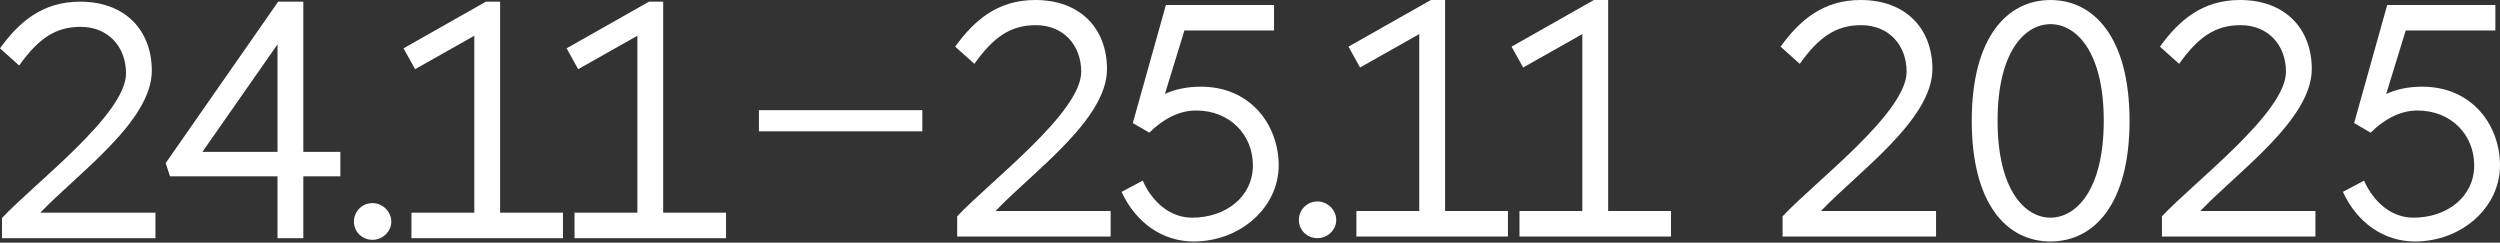
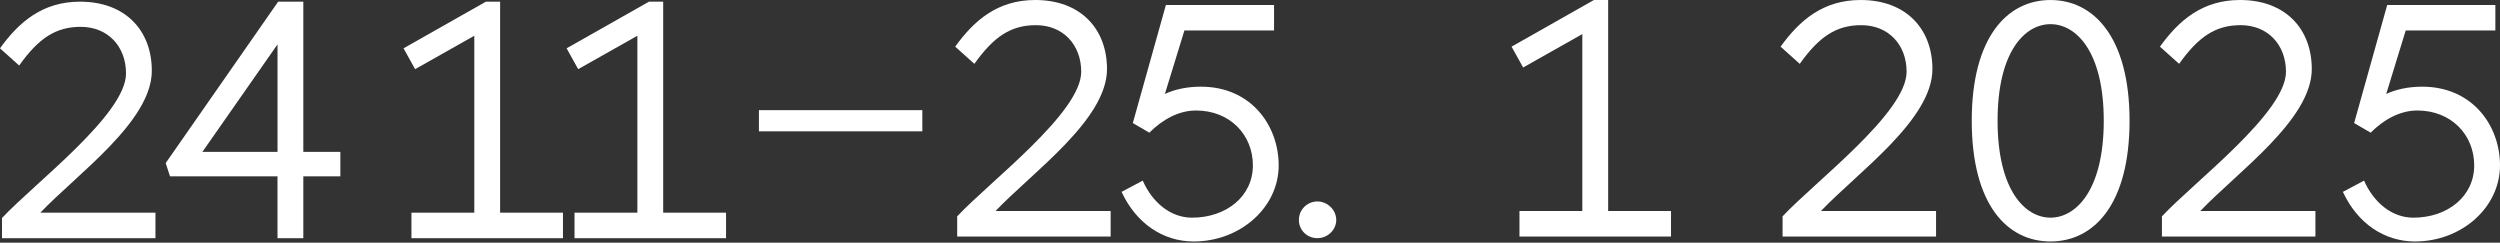
<svg xmlns="http://www.w3.org/2000/svg" fill="none" height="73" viewBox="0 0 752 73" width="752">
  <rect x="0" y="0" width="752" height="73" fill="#333333" stroke="none" />
  <g fill="#fff">
    <path d="m0 14.535c5.669-7.863 12.739-14.032 24.076-14.032 13.632 0 21.589 8.657 21.589 20.794 0 15.226-22.582 31.138-33.533 42.682h34.627v7.663h-46.159v-6.069c9.651-10.351 37.308-31.145 37.308-43.476 0-8.156-5.476-14.025-13.632-14.025-7.463 0-12.639 3.381-18.508 11.638z" />
    <path d="m83.473 71.643v-18.607h-32.34l-1.294-3.982 33.834-48.551h7.563v45.17h11.144v7.363h-11.144v18.607zm-22.582-25.97h22.589v-32.332z" />
-     <path d="m112.032 61.092c3.081 0 5.669 2.588 5.669 5.569s-2.588 5.475-5.669 5.475-5.569-2.388-5.569-5.475 2.488-5.569 5.569-5.569z" />
    <path d="m169.335 71.643h-45.572v-7.663h18.908v-53.226l-17.807 10.05-3.482-6.269 24.77-14.032h4.282v63.477h18.908v7.663z" />
    <path d="m218.388 71.643h-45.571v-7.663h18.907v-53.226l-17.807 10.05-3.481-6.269 24.77-14.032h4.281v63.477h18.908v7.663z" />
    <path d="m228.282 33.135h49.153v6.369h-49.153z" />
    <path d="m287.322 14.032c5.669-7.863 12.739-14.032 24.077-14.032 13.632 0 21.588 8.657 21.588 20.794 0 15.226-22.582 31.138-33.533 42.682h34.627v7.663h-46.158v-6.069c9.65-10.351 37.308-31.145 37.308-43.476 0-8.156-5.476-14.025-13.632-14.025-7.463 0-12.639 3.381-18.508 11.638z" />
    <path d="m376.871 49.751c0-9.157-6.863-16.513-17.113-16.513-5.176 0-10.051 2.688-14.033 6.669l-4.975-2.888 9.951-35.52h32.533v7.663h-26.964l-5.869 19.1c2.987-1.394 6.669-2.188 10.844-2.188 15.026 0 23.383 11.638 23.383 23.682 0 12.638-11.545 22.882-25.571 22.882-9.25 0-17.313-5.475-21.688-14.925l6.369-3.381c2.888 6.569 8.357 11.144 14.826 11.144 10.251 0 18.307-6.369 18.307-15.719z" />
    <path d="m396.273 60.596c3.081 0 5.668 2.588 5.668 5.569s-2.587 5.475-5.668 5.475c-3.082 0-5.569-2.388-5.569-5.475 0-3.088 2.487-5.569 5.569-5.569z" />
-     <path d="m453.576 71.14h-45.572v-7.663h18.908v-53.226l-17.808 10.05-3.481-6.269 24.777-14.032h4.281v63.477h18.908v7.663z" />
    <path d="m502.629 71.14h-45.572v-7.663h18.908v-53.226l-17.807 10.05-3.482-6.269 24.777-14.032h4.282v63.477h18.907v7.663z" />
    <path d="m535.606 14.032c5.669-7.863 12.738-14.032 24.076-14.032 13.632 0 21.589 8.657 21.589 20.794 0 15.226-22.583 31.138-33.534 42.682h34.628v7.663h-46.166v-6.069c9.651-10.351 37.309-31.145 37.309-43.476 0-8.156-5.476-14.025-13.632-14.025-7.463 0-12.639 3.381-18.508 11.638l-5.769-5.175z" />
    <path d="m640.568 36.319c0 25.069-10.644 36.313-23.783 36.313s-23.683-11.244-23.683-36.313 10.644-36.313 23.683-36.313 23.783 11.244 23.783 36.313zm-7.757 0c0-20.894-8.356-29.051-16.019-29.051s-15.92 8.156-15.92 29.051c0 20.895 8.257 29.151 15.92 29.151s16.019-8.256 16.019-29.151z" />
    <path d="m649.718 14.032c5.669-7.863 12.739-14.032 24.076-14.032 13.633 0 21.589 8.657 21.589 20.794 0 15.226-22.582 31.138-33.533 42.682h34.627v7.663h-46.165v-6.069c9.65-10.351 37.308-31.145 37.308-43.476 0-8.156-5.475-14.025-13.632-14.025-7.463 0-12.639 3.381-18.508 11.638l-5.769-5.175z" />
    <path d="m744.243 49.751c0-9.157-6.863-16.513-17.114-16.513-5.175 0-10.05 2.688-14.032 6.669l-4.975-2.888 9.95-35.52h32.533v7.663h-26.964l-5.869 19.1c2.988-1.394 6.67-2.188 10.845-2.188 15.026 0 23.382 11.638 23.382 23.682 0 12.638-11.544 22.882-25.57 22.882-9.25 0-17.314-5.475-21.689-14.925l6.369-3.381c2.888 6.569 8.357 11.144 14.826 11.144 10.251 0 18.308-6.369 18.308-15.719z" />
  </g>
</svg>